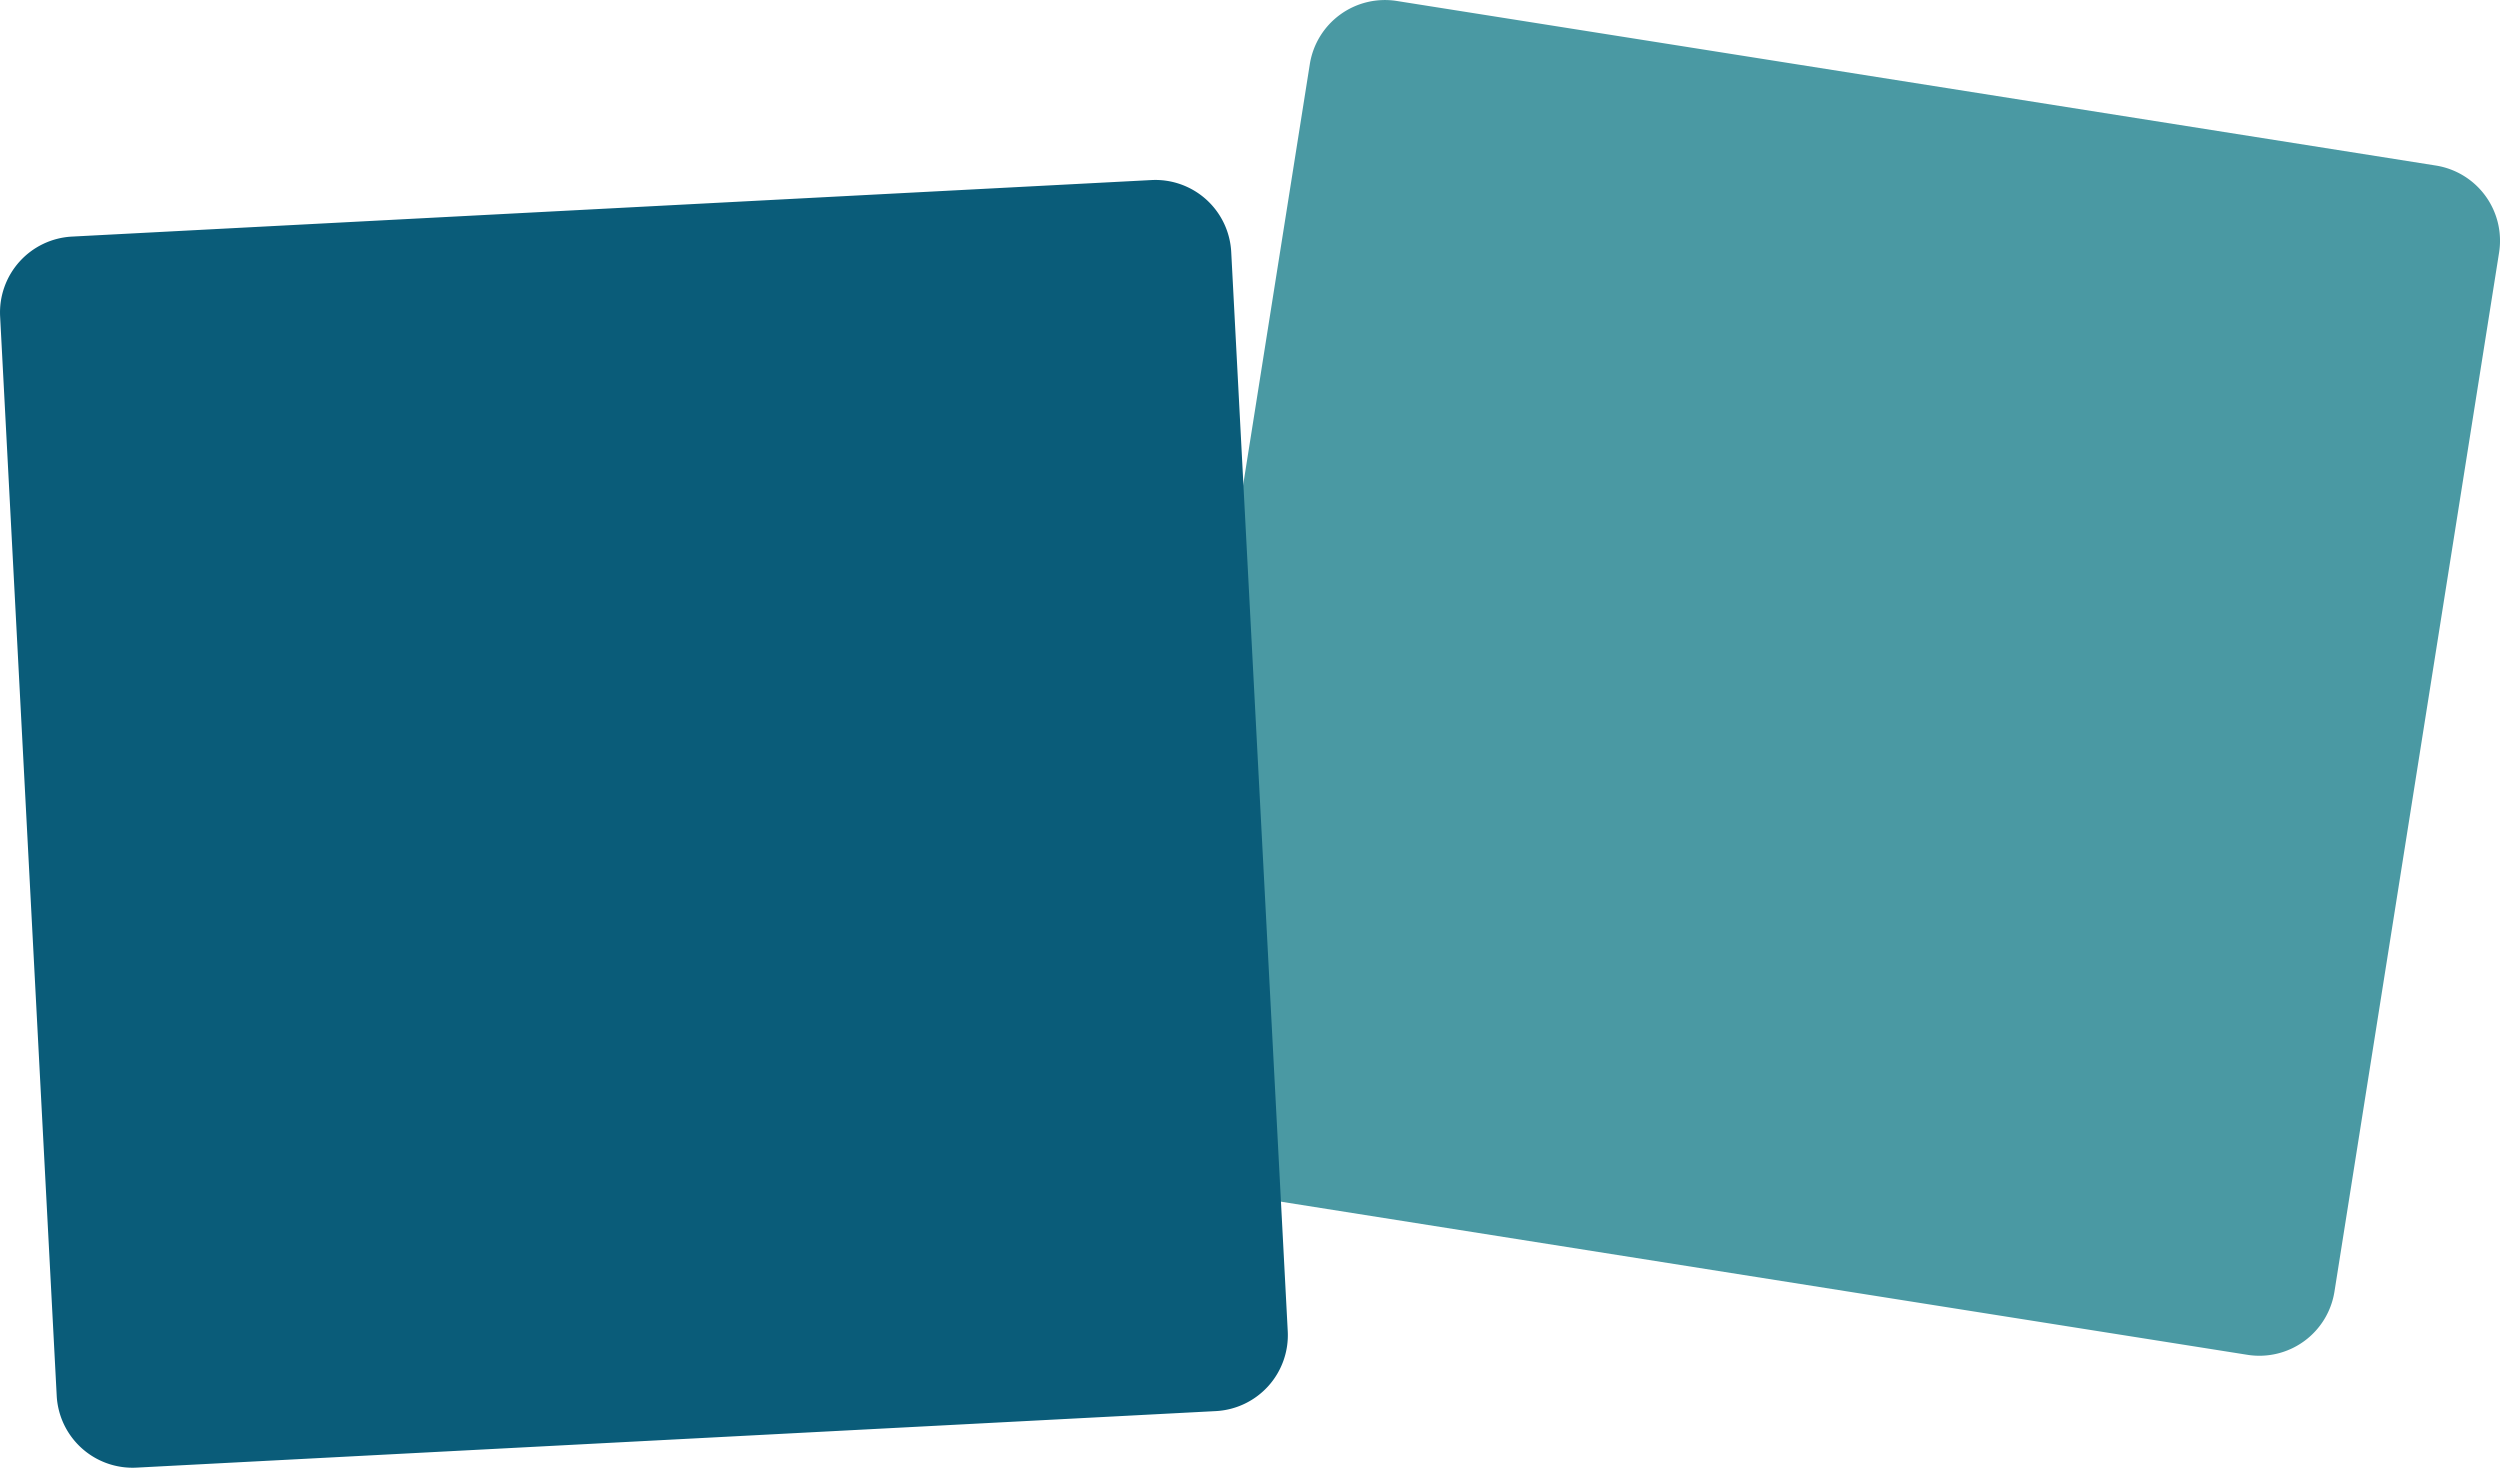
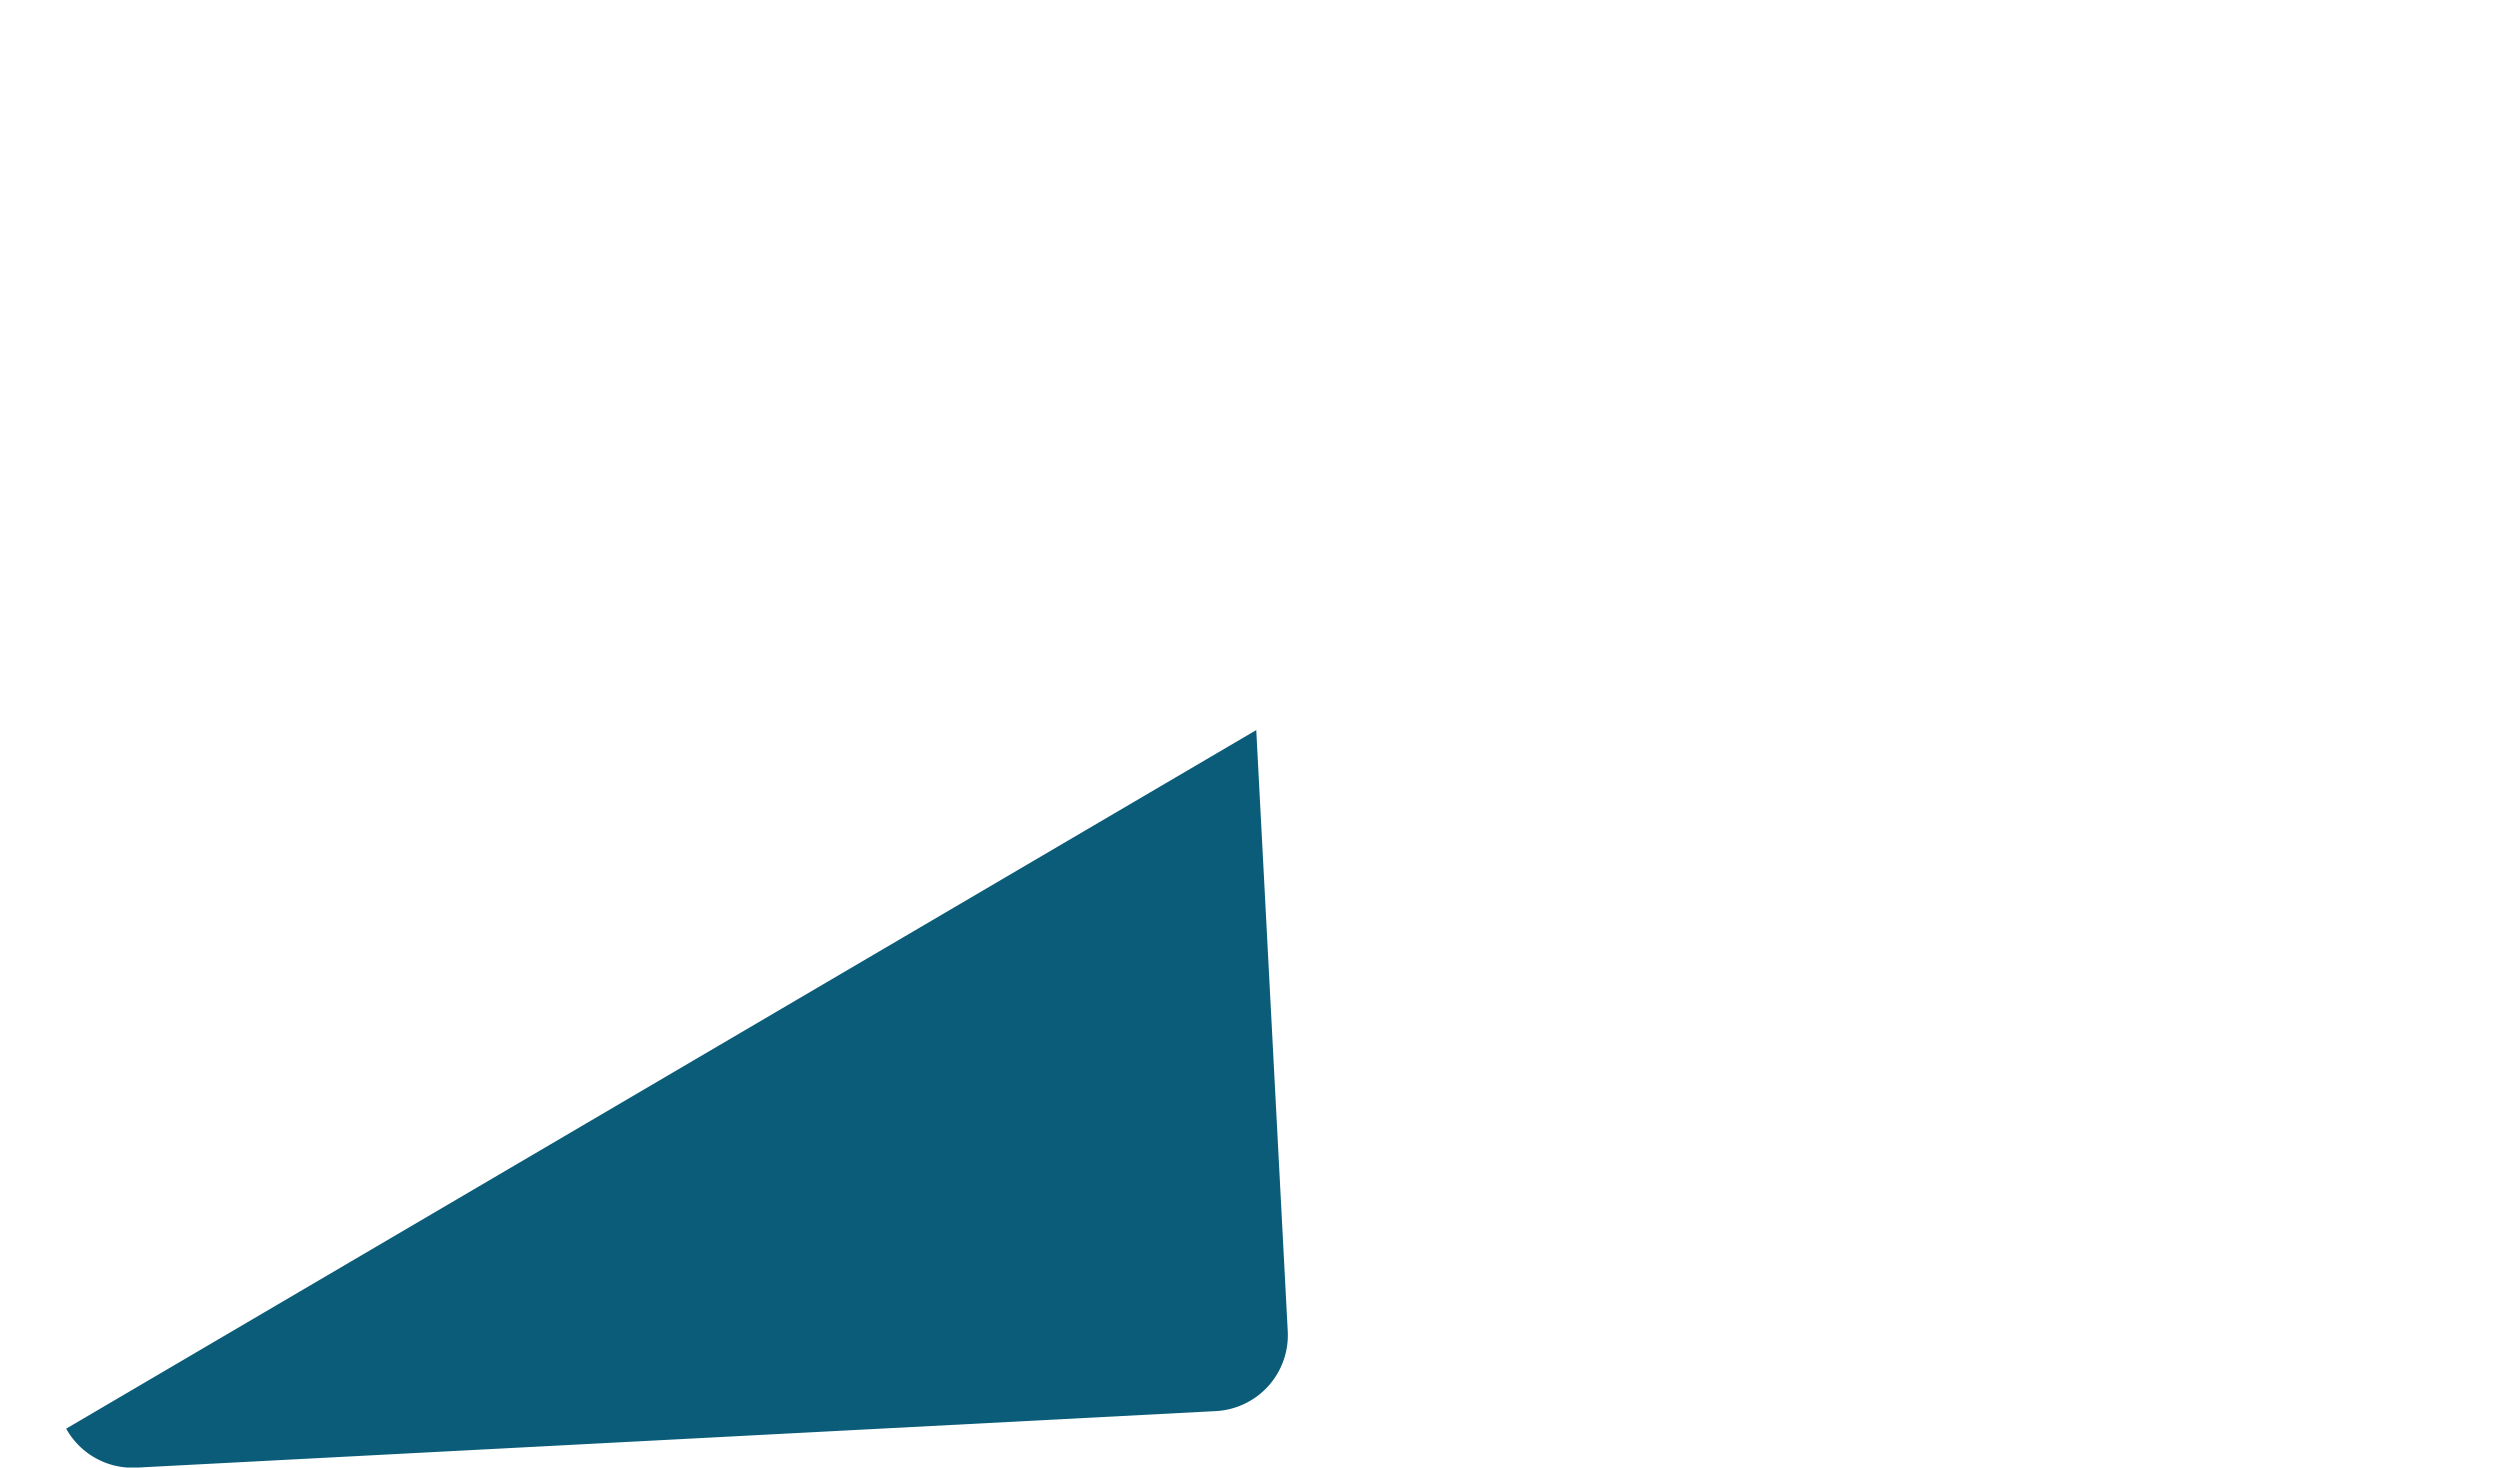
<svg xmlns="http://www.w3.org/2000/svg" width="41" height="24.067" viewBox="0 0 41 24.067">
  <defs>
    <clipPath id="clip-path">
-       <path id="Pfad_15" data-name="Pfad 15" d="M0-14.48H41V-38.547H0Z" transform="translate(0 38.547)" fill="none" />
+       <path id="Pfad_15" data-name="Pfad 15" d="M0-14.48H41V-38.547Z" transform="translate(0 38.547)" fill="none" />
    </clipPath>
  </defs>
  <g id="Gruppe_37" data-name="Gruppe 37" transform="translate(0 38.547)">
    <g id="Gruppe_7" data-name="Gruppe 7" transform="translate(0 -38.547)" clip-path="url(#clip-path)">
      <g id="Gruppe_5" data-name="Gruppe 5" transform="translate(18.767 0)">
-         <path id="Pfad_13" data-name="Pfad 13" d="M-2.491-.009A1.247,1.247,0,0,0-3.918,1.027l-2.7,17.041a1.246,1.246,0,0,0,1.036,1.426l17.041,2.7a1.247,1.247,0,0,0,1.427-1.036l2.7-17.041a1.248,1.248,0,0,0-1.036-1.427Z" transform="translate(6.632 0.025)" fill="#4a99a3" />
-       </g>
+         </g>
      <g id="Gruppe_6" data-name="Gruppe 6" transform="translate(0 2.951)">
        <path id="Pfad_14" data-name="Pfad 14" d="M-.711-.559A1.246,1.246,0,0,0-1.891.751l.928,17.7a1.246,1.246,0,0,0,1.31,1.179l17.7-.927a1.247,1.247,0,0,0,1.179-1.31l-.927-17.7a1.246,1.246,0,0,0-1.31-1.179Z" transform="translate(1.893 1.488)" fill="#0a5c79" />
      </g>
    </g>
  </g>
</svg>